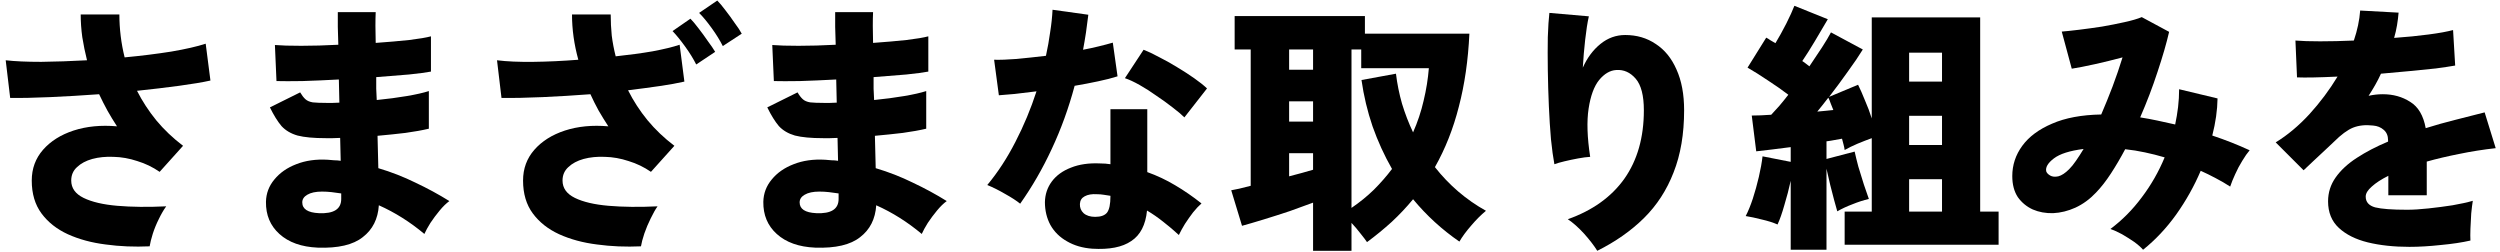
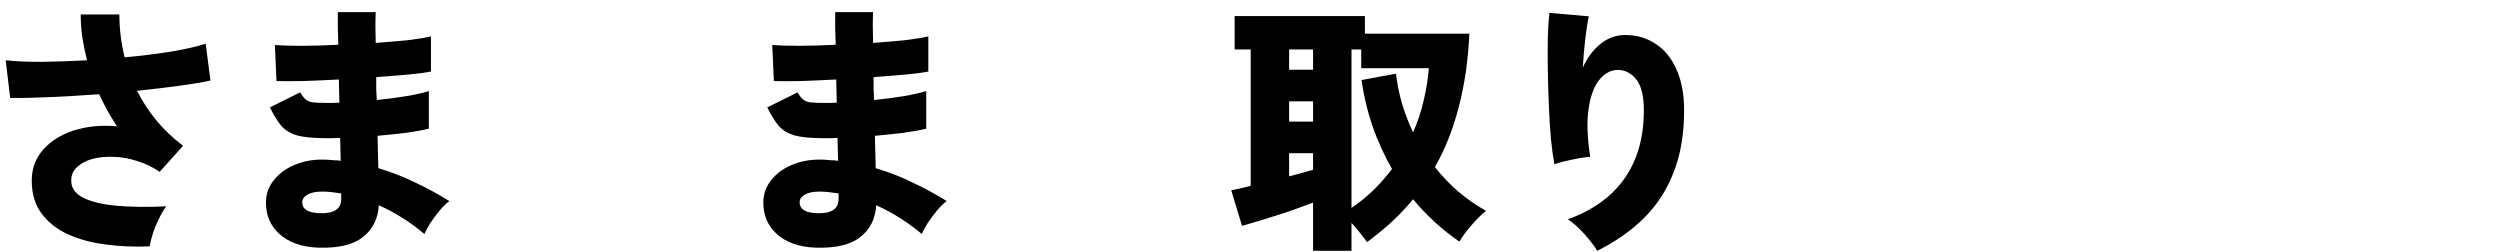
<svg xmlns="http://www.w3.org/2000/svg" width="228" height="23" viewBox="0 0 228 23" fill="none">
  <path d="M13.648 22.465C12.255 22.529 10.919 22.473 9.64 22.297C8.36 22.137 7.208 21.825 6.184 21.361C5.176 20.897 4.376 20.265 3.784 19.465C3.192 18.665 2.896 17.665 2.896 16.465C2.896 15.377 3.24 14.441 3.928 13.657C4.616 12.873 5.544 12.289 6.712 11.905C7.896 11.521 9.216 11.393 10.671 11.521C10.367 11.057 10.079 10.585 9.808 10.105C9.536 9.609 9.28 9.105 9.04 8.593C7.504 8.705 6.016 8.793 4.576 8.857C3.136 8.921 1.92 8.945 0.928 8.929L0.52 5.497C1.368 5.593 2.448 5.641 3.76 5.641C5.072 5.625 6.464 5.577 7.936 5.497C7.76 4.793 7.616 4.089 7.504 3.385C7.408 2.681 7.36 1.993 7.36 1.321H10.887C10.887 1.977 10.928 2.633 11.008 3.289C11.088 3.945 11.207 4.593 11.367 5.233C12.887 5.089 14.303 4.913 15.616 4.705C16.927 4.481 17.976 4.241 18.759 3.985L19.192 7.345C18.471 7.505 17.52 7.665 16.335 7.825C15.152 7.985 13.871 8.137 12.495 8.281C12.976 9.225 13.559 10.121 14.248 10.969C14.951 11.817 15.768 12.593 16.695 13.297L14.559 15.673C13.935 15.241 13.255 14.913 12.52 14.689C11.8 14.449 11.079 14.321 10.36 14.305C9.656 14.273 9.008 14.337 8.416 14.497C7.84 14.657 7.376 14.905 7.024 15.241C6.672 15.561 6.496 15.969 6.496 16.465C6.496 17.153 6.872 17.681 7.624 18.049C8.376 18.417 9.4 18.657 10.695 18.769C12.008 18.881 13.495 18.897 15.159 18.817C14.935 19.121 14.711 19.505 14.488 19.969C14.264 20.417 14.079 20.865 13.935 21.313C13.791 21.777 13.695 22.161 13.648 22.465Z" fill="black" />
  <path d="M28.983 22.585C27.495 22.521 26.328 22.105 25.48 21.337C24.648 20.585 24.239 19.609 24.256 18.409C24.271 17.641 24.527 16.961 25.023 16.369C25.52 15.761 26.183 15.297 27.015 14.977C27.863 14.641 28.823 14.505 29.895 14.569C30.087 14.585 30.279 14.601 30.471 14.617C30.68 14.617 30.88 14.633 31.072 14.665L31.023 12.577C30.799 12.593 30.576 12.601 30.352 12.601C30.143 12.601 29.927 12.601 29.703 12.601C28.616 12.601 27.759 12.521 27.136 12.361C26.527 12.185 26.04 11.897 25.672 11.497C25.32 11.081 24.968 10.513 24.616 9.793L27.375 8.425C27.535 8.697 27.695 8.905 27.855 9.049C28.015 9.193 28.239 9.289 28.527 9.337C28.831 9.369 29.247 9.385 29.776 9.385C29.968 9.385 30.16 9.385 30.352 9.385C30.544 9.385 30.744 9.377 30.951 9.361L30.904 7.249C29.72 7.313 28.616 7.361 27.591 7.393C26.567 7.409 25.776 7.409 25.215 7.393L25.072 4.105C25.631 4.153 26.431 4.177 27.471 4.177C28.527 4.177 29.655 4.145 30.855 4.081C30.84 3.489 30.823 2.945 30.808 2.449C30.808 1.937 30.808 1.489 30.808 1.105H34.264C34.231 1.841 34.231 2.777 34.264 3.913C35.383 3.833 36.4 3.745 37.312 3.649C38.224 3.537 38.888 3.425 39.303 3.313V6.529C38.888 6.609 38.224 6.697 37.312 6.793C36.416 6.873 35.416 6.953 34.312 7.033C34.312 7.385 34.312 7.737 34.312 8.089C34.328 8.425 34.343 8.769 34.359 9.121C35.336 9.025 36.248 8.905 37.096 8.761C37.944 8.617 38.615 8.465 39.111 8.305V11.737C38.504 11.881 37.791 12.009 36.975 12.121C36.175 12.217 35.328 12.305 34.431 12.385L34.504 15.337C35.688 15.689 36.816 16.129 37.888 16.657C38.975 17.169 40.008 17.729 40.983 18.337C40.696 18.545 40.4 18.833 40.096 19.201C39.791 19.569 39.511 19.945 39.255 20.329C39.016 20.713 38.831 21.049 38.703 21.337C37.407 20.249 36.023 19.377 34.551 18.721C34.471 19.969 33.983 20.937 33.087 21.625C32.208 22.329 30.84 22.649 28.983 22.585ZM29.079 19.441C30.439 19.505 31.119 19.073 31.119 18.145V17.641C30.816 17.593 30.52 17.553 30.232 17.521C29.944 17.489 29.655 17.473 29.367 17.473C28.791 17.473 28.343 17.569 28.023 17.761C27.72 17.937 27.567 18.169 27.567 18.457C27.567 19.065 28.072 19.393 29.079 19.441Z" fill="black" />
-   <path d="M58.456 22.465C57.063 22.529 55.727 22.473 54.447 22.297C53.167 22.137 52.016 21.825 50.992 21.361C49.983 20.897 49.184 20.265 48.592 19.465C47.999 18.665 47.703 17.665 47.703 16.465C47.703 15.377 48.047 14.441 48.736 13.657C49.423 12.873 50.352 12.289 51.52 11.905C52.703 11.521 54.023 11.393 55.48 11.521C55.175 11.057 54.88 10.577 54.592 10.081C54.319 9.585 54.072 9.089 53.847 8.593C52.376 8.705 50.919 8.793 49.48 8.857C48.056 8.921 46.807 8.945 45.736 8.929L45.328 5.497C46.224 5.609 47.328 5.657 48.639 5.641C49.952 5.625 51.319 5.561 52.743 5.449C52.359 4.057 52.167 2.681 52.167 1.321H55.696C55.696 1.961 55.727 2.601 55.791 3.241C55.871 3.881 55.992 4.513 56.151 5.137C57.367 5.009 58.487 4.857 59.511 4.681C60.535 4.489 61.359 4.289 61.983 4.081L62.416 7.441C61.791 7.585 61.039 7.721 60.16 7.849C59.279 7.977 58.319 8.105 57.279 8.233C57.76 9.193 58.352 10.105 59.056 10.969C59.76 11.817 60.575 12.593 61.504 13.297L59.367 15.673C58.743 15.241 58.063 14.913 57.328 14.689C56.608 14.449 55.888 14.321 55.167 14.305C54.464 14.273 53.816 14.337 53.224 14.497C52.648 14.657 52.184 14.905 51.831 15.241C51.48 15.561 51.303 15.969 51.303 16.465C51.303 17.153 51.679 17.681 52.431 18.049C53.184 18.417 54.208 18.657 55.504 18.769C56.816 18.881 58.303 18.897 59.968 18.817C59.776 19.089 59.568 19.457 59.343 19.921C59.12 20.369 58.928 20.825 58.767 21.289C58.608 21.769 58.504 22.161 58.456 22.465ZM63.495 5.881C63.239 5.369 62.904 4.825 62.487 4.249C62.072 3.673 61.688 3.201 61.336 2.833L62.968 1.705C63.175 1.913 63.423 2.209 63.712 2.593C63.999 2.961 64.279 3.345 64.552 3.745C64.84 4.129 65.064 4.457 65.224 4.729L63.495 5.881ZM65.919 4.201C65.663 3.689 65.328 3.145 64.912 2.569C64.496 1.993 64.112 1.529 63.76 1.177L65.415 0.049C65.624 0.257 65.871 0.553 66.159 0.937C66.448 1.305 66.728 1.689 66.999 2.089C67.287 2.473 67.504 2.801 67.647 3.073L65.919 4.201Z" fill="black" />
  <path d="M74.344 22.585C72.856 22.521 71.688 22.105 70.84 21.337C70.007 20.585 69.6 19.609 69.615 18.409C69.632 17.641 69.888 16.961 70.383 16.369C70.879 15.761 71.543 15.297 72.376 14.977C73.224 14.641 74.183 14.505 75.255 14.569C75.448 14.585 75.639 14.601 75.832 14.617C76.04 14.617 76.24 14.633 76.431 14.665L76.383 12.577C76.159 12.593 75.936 12.601 75.712 12.601C75.504 12.601 75.287 12.601 75.064 12.601C73.975 12.601 73.12 12.521 72.496 12.361C71.888 12.185 71.4 11.897 71.031 11.497C70.68 11.081 70.328 10.513 69.975 9.793L72.736 8.425C72.895 8.697 73.055 8.905 73.216 9.049C73.376 9.193 73.6 9.289 73.888 9.337C74.192 9.369 74.608 9.385 75.135 9.385C75.328 9.385 75.519 9.385 75.712 9.385C75.903 9.385 76.103 9.377 76.311 9.361L76.263 7.249C75.079 7.313 73.975 7.361 72.951 7.393C71.927 7.409 71.135 7.409 70.576 7.393L70.431 4.105C70.992 4.153 71.791 4.177 72.832 4.177C73.888 4.177 75.016 4.145 76.216 4.081C76.2 3.489 76.183 2.945 76.168 2.449C76.168 1.937 76.168 1.489 76.168 1.105H79.624C79.591 1.841 79.591 2.777 79.624 3.913C80.743 3.833 81.76 3.745 82.671 3.649C83.584 3.537 84.248 3.425 84.663 3.313V6.529C84.248 6.609 83.584 6.697 82.671 6.793C81.775 6.873 80.775 6.953 79.671 7.033C79.671 7.385 79.671 7.737 79.671 8.089C79.688 8.425 79.704 8.769 79.719 9.121C80.695 9.025 81.608 8.905 82.456 8.761C83.303 8.617 83.975 8.465 84.472 8.305V11.737C83.864 11.881 83.151 12.009 82.335 12.121C81.535 12.217 80.688 12.305 79.791 12.385L79.864 15.337C81.047 15.689 82.175 16.129 83.248 16.657C84.335 17.169 85.368 17.729 86.344 18.337C86.055 18.545 85.76 18.833 85.456 19.201C85.151 19.569 84.871 19.945 84.615 20.329C84.376 20.713 84.192 21.049 84.064 21.337C82.767 20.249 81.383 19.377 79.912 18.721C79.832 19.969 79.344 20.937 78.448 21.625C77.567 22.329 76.2 22.649 74.344 22.585ZM74.439 19.441C75.799 19.505 76.48 19.073 76.48 18.145V17.641C76.175 17.593 75.879 17.553 75.591 17.521C75.303 17.489 75.016 17.473 74.728 17.473C74.151 17.473 73.704 17.569 73.383 17.761C73.079 17.937 72.927 18.169 72.927 18.457C72.927 19.065 73.431 19.393 74.439 19.441Z" fill="black" />
-   <path d="M99.615 22.681C98.736 22.617 97.968 22.393 97.311 22.009C96.656 21.641 96.151 21.145 95.799 20.521C95.463 19.897 95.296 19.201 95.296 18.433C95.311 17.729 95.519 17.105 95.919 16.561C96.335 16.001 96.919 15.577 97.671 15.289C98.424 14.985 99.311 14.857 100.336 14.905C100.656 14.905 100.968 14.929 101.272 14.977V9.961H104.632V15.697C105.528 16.017 106.376 16.417 107.176 16.897C107.992 17.377 108.792 17.929 109.576 18.553C109.336 18.761 109.08 19.033 108.808 19.369C108.552 19.705 108.304 20.057 108.064 20.425C107.84 20.793 107.656 21.129 107.512 21.433C107.064 21.017 106.592 20.617 106.096 20.233C105.616 19.849 105.12 19.505 104.608 19.201C104.48 20.513 104 21.441 103.168 21.985C102.352 22.545 101.168 22.777 99.615 22.681ZM93.04 18.577C92.704 18.305 92.248 18.009 91.671 17.689C91.096 17.353 90.552 17.081 90.04 16.873C90.999 15.721 91.856 14.409 92.608 12.937C93.376 11.449 94.016 9.913 94.528 8.329C93.791 8.425 93.127 8.505 92.535 8.569C91.944 8.617 91.463 8.657 91.096 8.689L90.663 5.449C91.192 5.465 91.871 5.441 92.704 5.377C93.552 5.297 94.448 5.201 95.391 5.089C95.552 4.353 95.68 3.633 95.775 2.929C95.888 2.225 95.96 1.545 95.992 0.889L99.255 1.345C99.192 1.889 99.12 2.433 99.04 2.977C98.96 3.505 98.871 4.025 98.775 4.537C99.287 4.441 99.767 4.337 100.216 4.225C100.68 4.113 101.104 4.001 101.488 3.889L101.92 6.961C101.424 7.121 100.832 7.273 100.144 7.417C99.472 7.561 98.76 7.697 98.007 7.825C97.463 9.857 96.767 11.777 95.919 13.585C95.088 15.377 94.127 17.041 93.04 18.577ZM108.016 10.705C107.76 10.449 107.4 10.145 106.936 9.793C106.488 9.441 106 9.089 105.472 8.737C104.96 8.369 104.448 8.041 103.936 7.753C103.424 7.465 102.976 7.257 102.592 7.129L104.296 4.537C104.712 4.697 105.184 4.921 105.712 5.209C106.256 5.481 106.8 5.785 107.344 6.121C107.904 6.457 108.424 6.793 108.904 7.129C109.384 7.465 109.776 7.777 110.08 8.065L108.016 10.705ZM99.879 19.777C100.392 19.777 100.752 19.649 100.96 19.393C101.168 19.121 101.272 18.625 101.272 17.905V17.857C101.064 17.825 100.856 17.793 100.648 17.761C100.456 17.729 100.256 17.713 100.048 17.713C99.584 17.681 99.207 17.745 98.919 17.905C98.647 18.049 98.504 18.281 98.487 18.601C98.472 18.937 98.584 19.217 98.823 19.441C99.079 19.665 99.431 19.777 99.879 19.777Z" fill="black" />
  <path d="M119.752 22.873V18.481C119.16 18.705 118.456 18.961 117.64 19.249C116.824 19.521 116.024 19.777 115.24 20.017C114.456 20.257 113.8 20.449 113.272 20.593L112.288 17.353C112.464 17.321 112.704 17.273 113.008 17.209C113.312 17.129 113.664 17.041 114.064 16.945V4.513H112.6V1.465H124.48V3.073H134.008C133.896 5.489 133.576 7.705 133.048 9.721C132.536 11.737 131.808 13.577 130.864 15.241C132.16 16.889 133.712 18.217 135.52 19.225C135.072 19.593 134.624 20.041 134.176 20.569C133.728 21.081 133.368 21.569 133.096 22.033C131.512 20.945 130.104 19.657 128.872 18.169C128.28 18.889 127.632 19.577 126.928 20.233C126.224 20.873 125.472 21.489 124.672 22.081C124.544 21.889 124.344 21.625 124.072 21.289C123.816 20.953 123.544 20.633 123.256 20.329V22.873H119.752ZM123.256 18.961C124.008 18.449 124.688 17.897 125.296 17.305C125.904 16.697 126.456 16.065 126.952 15.409C126.248 14.177 125.656 12.881 125.176 11.521C124.712 10.161 124.376 8.753 124.168 7.297L127.312 6.721C127.424 7.649 127.608 8.561 127.864 9.457C128.136 10.353 128.472 11.225 128.872 12.073C129.288 11.129 129.608 10.169 129.832 9.193C130.072 8.201 130.232 7.209 130.312 6.217H124.144V4.513H123.256V18.961ZM117.568 11.089H119.752V9.241H117.568V11.089ZM117.568 6.361H119.752V4.513H117.568V6.361ZM117.568 16.081C117.984 15.969 118.376 15.865 118.744 15.769C119.128 15.657 119.464 15.561 119.752 15.481V13.969H117.568V16.081Z" fill="black" />
  <path d="M145.672 22.873C145.384 22.409 144.984 21.889 144.472 21.313C143.96 20.753 143.464 20.313 142.984 19.993C145.24 19.193 146.96 17.961 148.144 16.297C149.328 14.617 149.92 12.537 149.92 10.057C149.92 8.713 149.672 7.753 149.176 7.177C148.68 6.601 148.088 6.337 147.4 6.385C146.84 6.417 146.32 6.721 145.84 7.297C145.376 7.873 145.056 8.745 144.88 9.913C144.704 11.065 144.752 12.529 145.024 14.305C144.72 14.321 144.352 14.369 143.92 14.449C143.488 14.529 143.072 14.617 142.672 14.713C142.272 14.809 141.968 14.897 141.76 14.977C141.648 14.385 141.544 13.625 141.448 12.697C141.368 11.769 141.304 10.761 141.256 9.673C141.208 8.569 141.176 7.473 141.16 6.385C141.144 5.297 141.144 4.297 141.16 3.385C141.192 2.457 141.24 1.721 141.304 1.177L144.904 1.489C144.776 2.049 144.664 2.761 144.568 3.625C144.472 4.473 144.4 5.321 144.352 6.169C144.752 5.273 145.288 4.553 145.96 4.009C146.632 3.465 147.384 3.193 148.216 3.193C149.272 3.193 150.2 3.465 151 4.009C151.816 4.537 152.448 5.313 152.896 6.337C153.36 7.361 153.592 8.601 153.592 10.057C153.592 12.217 153.272 14.105 152.632 15.721C152.008 17.337 151.104 18.729 149.92 19.897C148.752 21.049 147.336 22.041 145.672 22.873Z" fill="black" />
-   <path d="M163.312 22.777V16.489C163.152 17.225 162.96 17.961 162.736 18.697C162.528 19.433 162.32 20.025 162.112 20.473C161.712 20.297 161.232 20.145 160.672 20.017C160.112 19.873 159.624 19.769 159.208 19.705C159.432 19.273 159.648 18.745 159.856 18.121C160.064 17.481 160.248 16.817 160.408 16.129C160.568 15.441 160.68 14.817 160.744 14.257L163.312 14.761V13.417C162.72 13.497 162.152 13.569 161.608 13.633C161.064 13.697 160.584 13.753 160.168 13.801L159.76 10.537C160.272 10.537 160.864 10.513 161.536 10.465C161.76 10.225 162.008 9.953 162.28 9.649C162.552 9.329 162.824 8.993 163.096 8.641C162.552 8.225 161.936 7.793 161.248 7.345C160.56 6.881 159.936 6.489 159.376 6.169L161.08 3.433C161.208 3.497 161.336 3.577 161.464 3.673C161.608 3.753 161.76 3.841 161.92 3.937C162.24 3.409 162.568 2.817 162.904 2.161C163.24 1.489 163.488 0.945 163.648 0.529L166.696 1.753C166.328 2.393 165.936 3.057 165.52 3.745C165.12 4.417 164.736 5.025 164.368 5.569C164.496 5.649 164.608 5.729 164.704 5.809C164.816 5.889 164.92 5.969 165.016 6.049C165.432 5.441 165.816 4.865 166.168 4.321C166.52 3.777 166.792 3.321 166.984 2.953L169.888 4.513C169.536 5.089 169.08 5.761 168.52 6.529C167.976 7.297 167.408 8.065 166.816 8.833L169.456 7.729C169.648 8.113 169.856 8.585 170.08 9.145C170.32 9.689 170.528 10.241 170.704 10.801V1.585H180.592V19.297H182.272V22.321H168.232V19.297H170.704V12.601C170.304 12.745 169.872 12.913 169.408 13.105C168.96 13.297 168.568 13.489 168.232 13.681C168.216 13.537 168.184 13.377 168.136 13.201C168.088 13.025 168.04 12.841 167.992 12.649C167.784 12.681 167.56 12.721 167.32 12.769C167.08 12.817 166.832 12.857 166.576 12.889V14.497L169.144 13.825C169.224 14.193 169.336 14.649 169.48 15.193C169.64 15.737 169.808 16.281 169.984 16.825C170.16 17.353 170.312 17.793 170.44 18.145C169.96 18.257 169.464 18.417 168.952 18.625C168.44 18.817 167.976 19.033 167.56 19.273C167.496 19.017 167.4 18.673 167.272 18.241C167.16 17.809 167.04 17.345 166.912 16.849C166.8 16.337 166.688 15.849 166.576 15.385V22.777H163.312ZM174.112 19.297H177.112V16.345H174.112V19.297ZM174.112 13.225H177.112V10.561H174.112V13.225ZM174.112 7.441H177.112V4.801H174.112V7.441ZM165.736 10.177C166.008 10.145 166.264 10.121 166.504 10.105C166.744 10.073 166.976 10.049 167.2 10.033C167.12 9.809 167.04 9.609 166.96 9.433C166.896 9.241 166.824 9.065 166.744 8.905C166.584 9.113 166.416 9.329 166.24 9.553C166.08 9.761 165.912 9.969 165.736 10.177Z" fill="black" />
-   <path d="M195.448 22.777C195.256 22.553 194.984 22.313 194.632 22.057C194.28 21.817 193.912 21.585 193.528 21.361C193.144 21.153 192.792 20.993 192.472 20.881C193.544 20.081 194.496 19.121 195.328 18.001C196.176 16.881 196.872 15.665 197.416 14.353C196.824 14.177 196.224 14.025 195.616 13.897C195.024 13.769 194.424 13.673 193.816 13.609C193.4 14.393 192.968 15.129 192.52 15.817C192.072 16.505 191.616 17.089 191.152 17.569C190.592 18.161 189.968 18.617 189.28 18.937C188.608 19.241 187.928 19.409 187.24 19.441C186.568 19.457 185.952 19.345 185.392 19.105C184.832 18.849 184.376 18.473 184.024 17.977C183.688 17.465 183.52 16.825 183.52 16.057C183.52 15.049 183.824 14.129 184.432 13.297C185.04 12.465 185.944 11.793 187.144 11.281C188.344 10.753 189.84 10.473 191.632 10.441C191.984 9.625 192.328 8.777 192.664 7.897C193 7.001 193.304 6.113 193.576 5.233C192.744 5.457 191.896 5.665 191.032 5.857C190.168 6.049 189.472 6.185 188.944 6.265L188.032 2.881C188.432 2.849 188.96 2.793 189.616 2.713C190.272 2.633 190.968 2.537 191.704 2.425C192.44 2.297 193.128 2.161 193.768 2.017C194.424 1.873 194.944 1.721 195.328 1.561L197.824 2.905C197.584 3.945 197.232 5.161 196.768 6.553C196.32 7.929 195.792 9.313 195.184 10.705C195.696 10.785 196.216 10.881 196.744 10.993C197.288 11.105 197.832 11.225 198.376 11.353C198.488 10.825 198.576 10.297 198.64 9.769C198.704 9.225 198.736 8.681 198.736 8.137L202.24 8.977C202.224 10.049 202.064 11.177 201.76 12.361C202.96 12.761 204.096 13.209 205.168 13.705C204.96 13.945 204.736 14.265 204.496 14.665C204.256 15.049 204.04 15.457 203.848 15.889C203.656 16.305 203.504 16.681 203.392 17.017C202.976 16.745 202.536 16.489 202.072 16.249C201.624 16.009 201.168 15.785 200.704 15.577C200.112 16.969 199.368 18.297 198.472 19.561C197.576 20.809 196.568 21.881 195.448 22.777ZM186.616 15.625C186.664 15.769 186.784 15.897 186.976 16.009C187.168 16.121 187.416 16.145 187.72 16.081C188.024 16.001 188.352 15.785 188.704 15.433C188.912 15.225 189.12 14.969 189.328 14.665C189.552 14.345 189.784 13.985 190.024 13.585C188.76 13.745 187.856 14.033 187.312 14.449C186.768 14.865 186.536 15.257 186.616 15.625Z" fill="black" />
-   <path d="M219.736 22.513C218.328 22.513 217.064 22.377 215.944 22.105C214.84 21.833 213.96 21.393 213.304 20.785C212.648 20.177 212.32 19.369 212.32 18.361C212.32 17.561 212.552 16.833 213.016 16.177C213.48 15.521 214.12 14.929 214.936 14.401C215.768 13.857 216.72 13.361 217.792 12.913V12.793C217.792 12.377 217.656 12.057 217.384 11.833C217.128 11.609 216.808 11.481 216.424 11.449C215.736 11.369 215.128 11.433 214.6 11.641C214.088 11.849 213.504 12.281 212.848 12.937C212.656 13.113 212.384 13.369 212.032 13.705C211.68 14.041 211.32 14.377 210.952 14.713C210.6 15.049 210.312 15.321 210.088 15.529L207.544 12.985C208.616 12.329 209.64 11.473 210.616 10.417C211.592 9.345 212.448 8.201 213.184 6.985C211.488 7.065 210.256 7.089 209.488 7.057L209.344 3.697C209.904 3.745 210.656 3.769 211.6 3.769C212.56 3.769 213.584 3.745 214.672 3.697C214.992 2.753 215.184 1.841 215.248 0.961L218.752 1.153C218.72 1.537 218.672 1.921 218.608 2.305C218.544 2.689 218.456 3.073 218.344 3.457C219.48 3.377 220.528 3.273 221.488 3.145C222.464 3.017 223.208 2.881 223.72 2.737L223.912 5.977C223.464 6.057 222.88 6.145 222.16 6.241C221.44 6.321 220.648 6.401 219.784 6.481C218.936 6.561 218.056 6.641 217.144 6.721C216.984 7.073 216.808 7.417 216.616 7.753C216.424 8.089 216.224 8.417 216.016 8.737C216.448 8.641 216.88 8.593 217.312 8.593C218.256 8.593 219.088 8.825 219.808 9.289C220.544 9.737 221.016 10.537 221.224 11.689C222.088 11.417 222.968 11.169 223.864 10.945C224.776 10.705 225.688 10.473 226.6 10.249L227.608 13.513C226.456 13.641 225.344 13.817 224.272 14.041C223.216 14.249 222.232 14.481 221.32 14.737V17.809H217.816V16.033C217.176 16.353 216.672 16.681 216.304 17.017C215.936 17.337 215.752 17.641 215.752 17.929C215.752 18.425 216.04 18.753 216.616 18.913C217.192 19.057 218.16 19.129 219.52 19.129C220.08 19.129 220.728 19.089 221.464 19.009C222.216 18.929 222.952 18.833 223.672 18.721C224.408 18.593 225.024 18.457 225.52 18.313C225.472 18.601 225.424 18.985 225.376 19.465C225.344 19.929 225.32 20.393 225.304 20.857C225.288 21.305 225.288 21.665 225.304 21.937C224.536 22.113 223.632 22.249 222.592 22.345C221.568 22.457 220.616 22.513 219.736 22.513Z" fill="black" />
</svg>